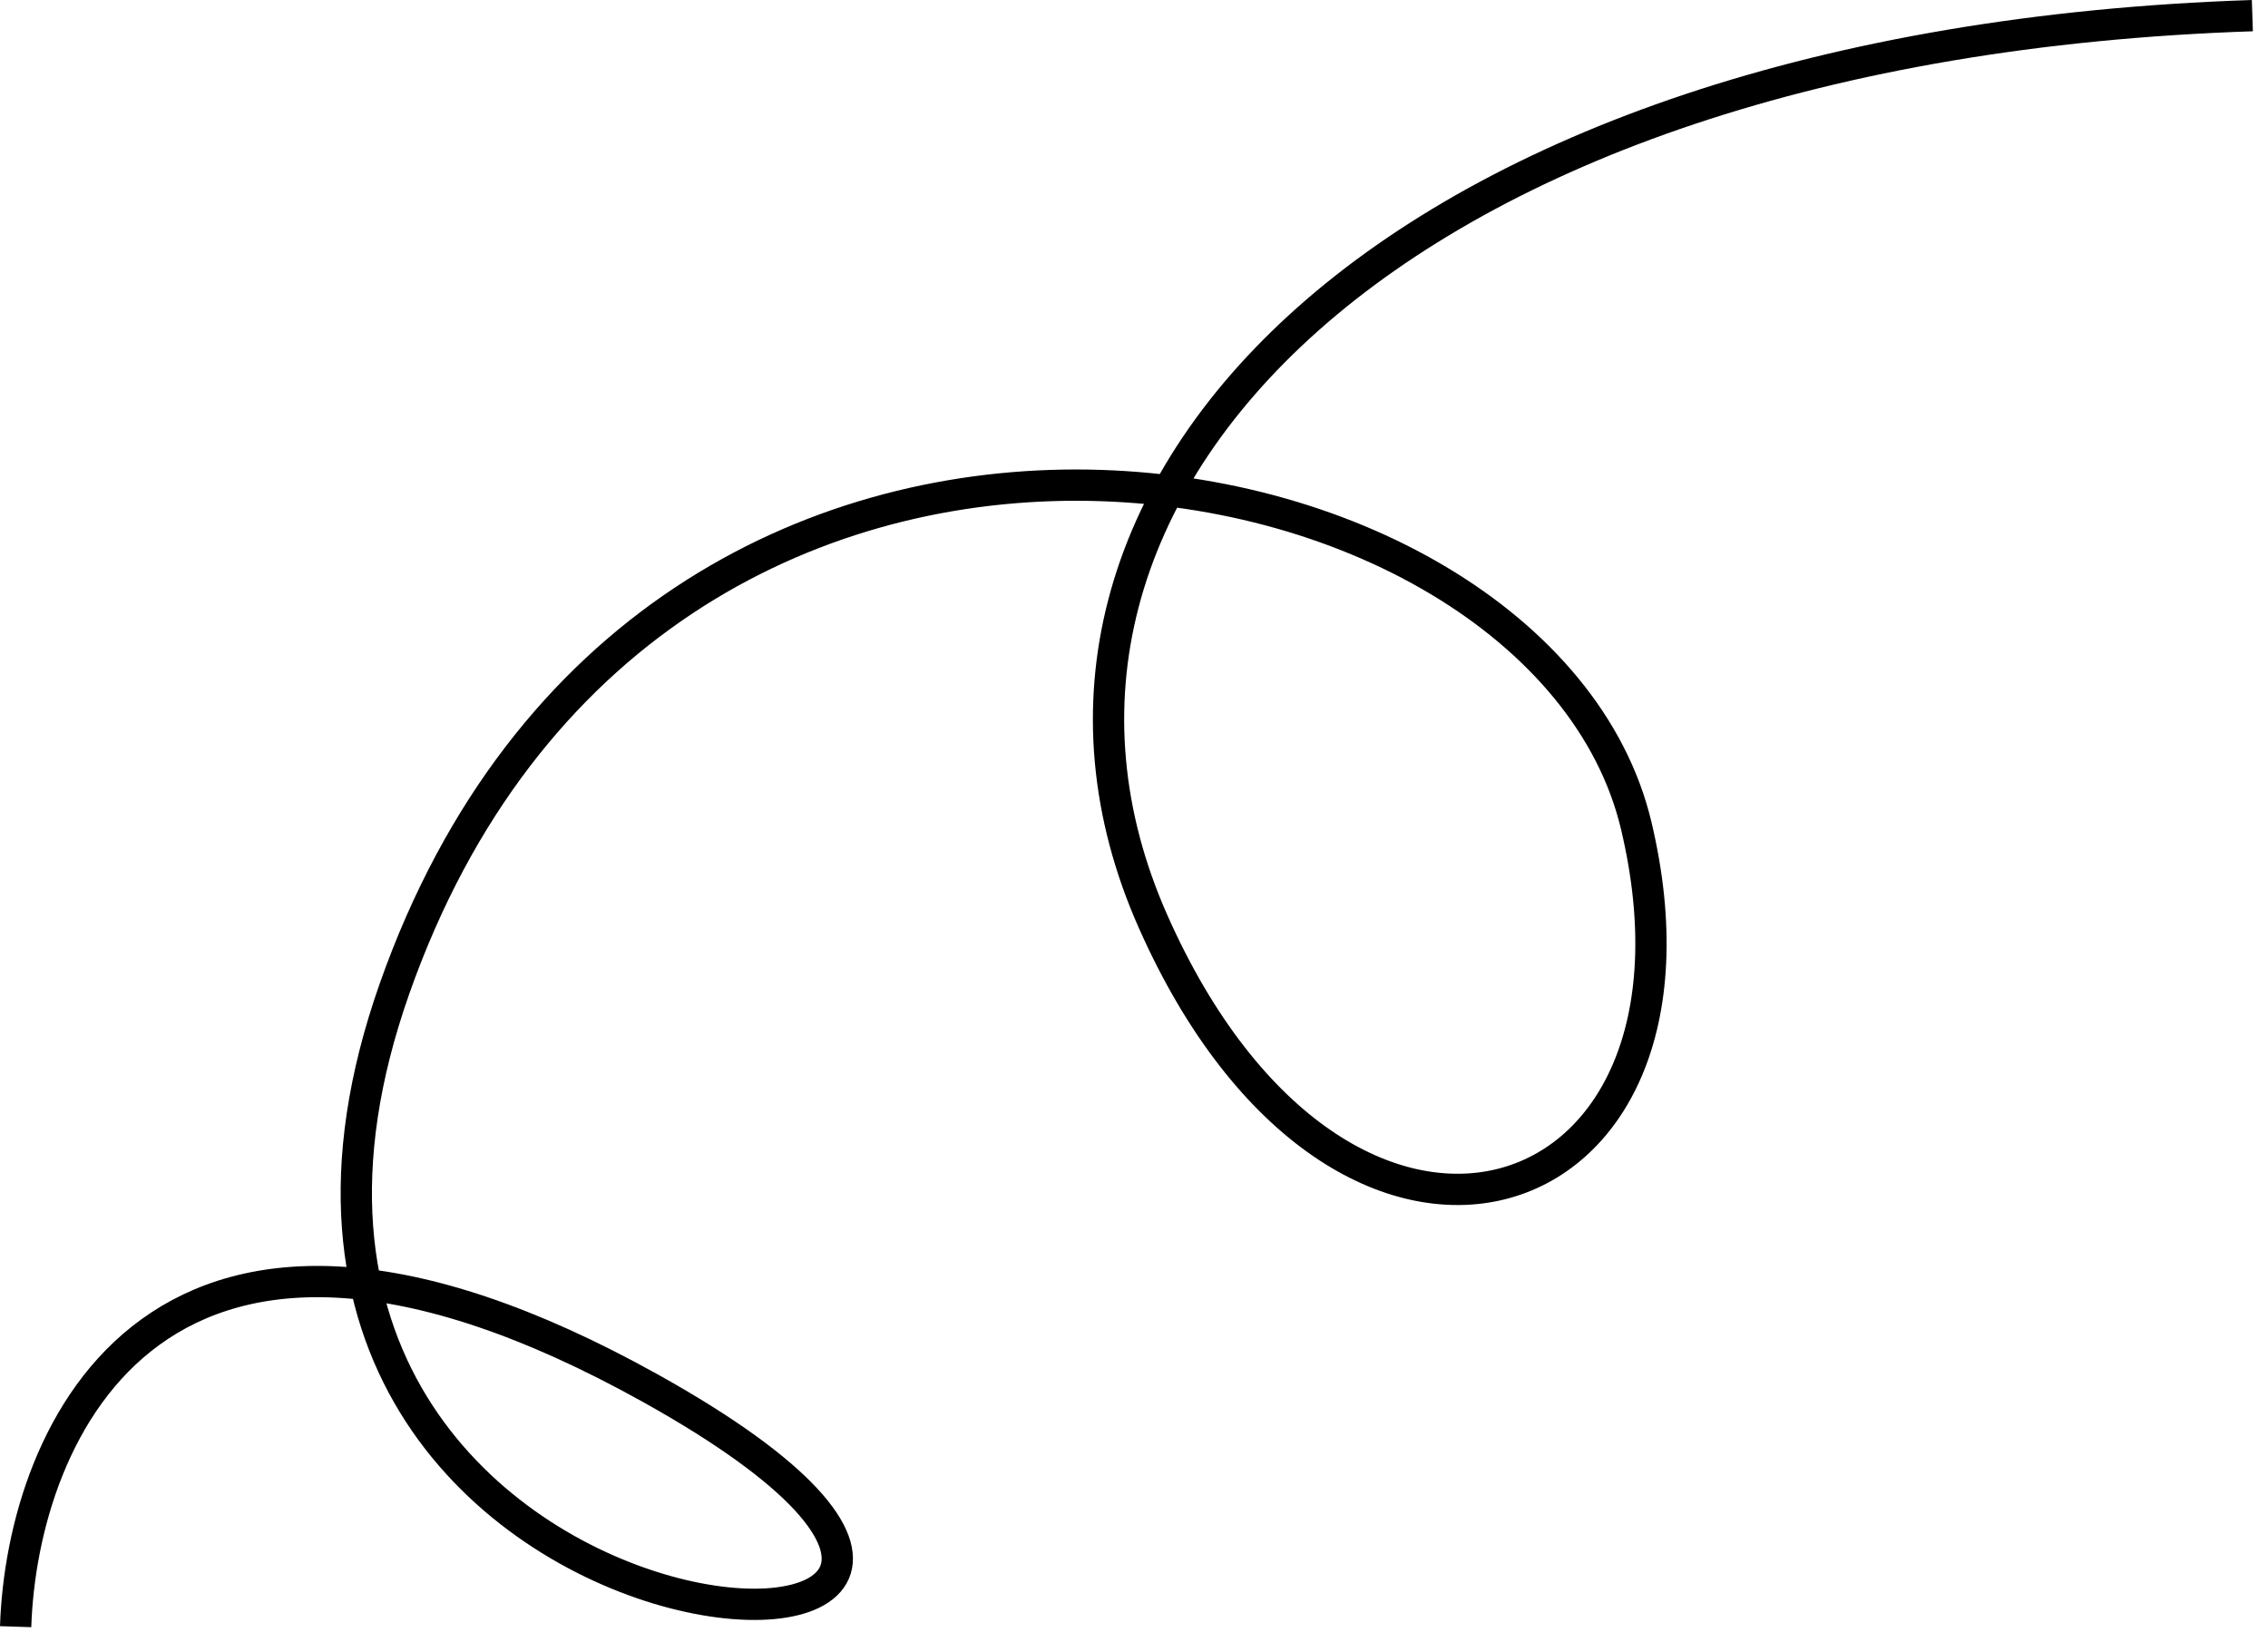
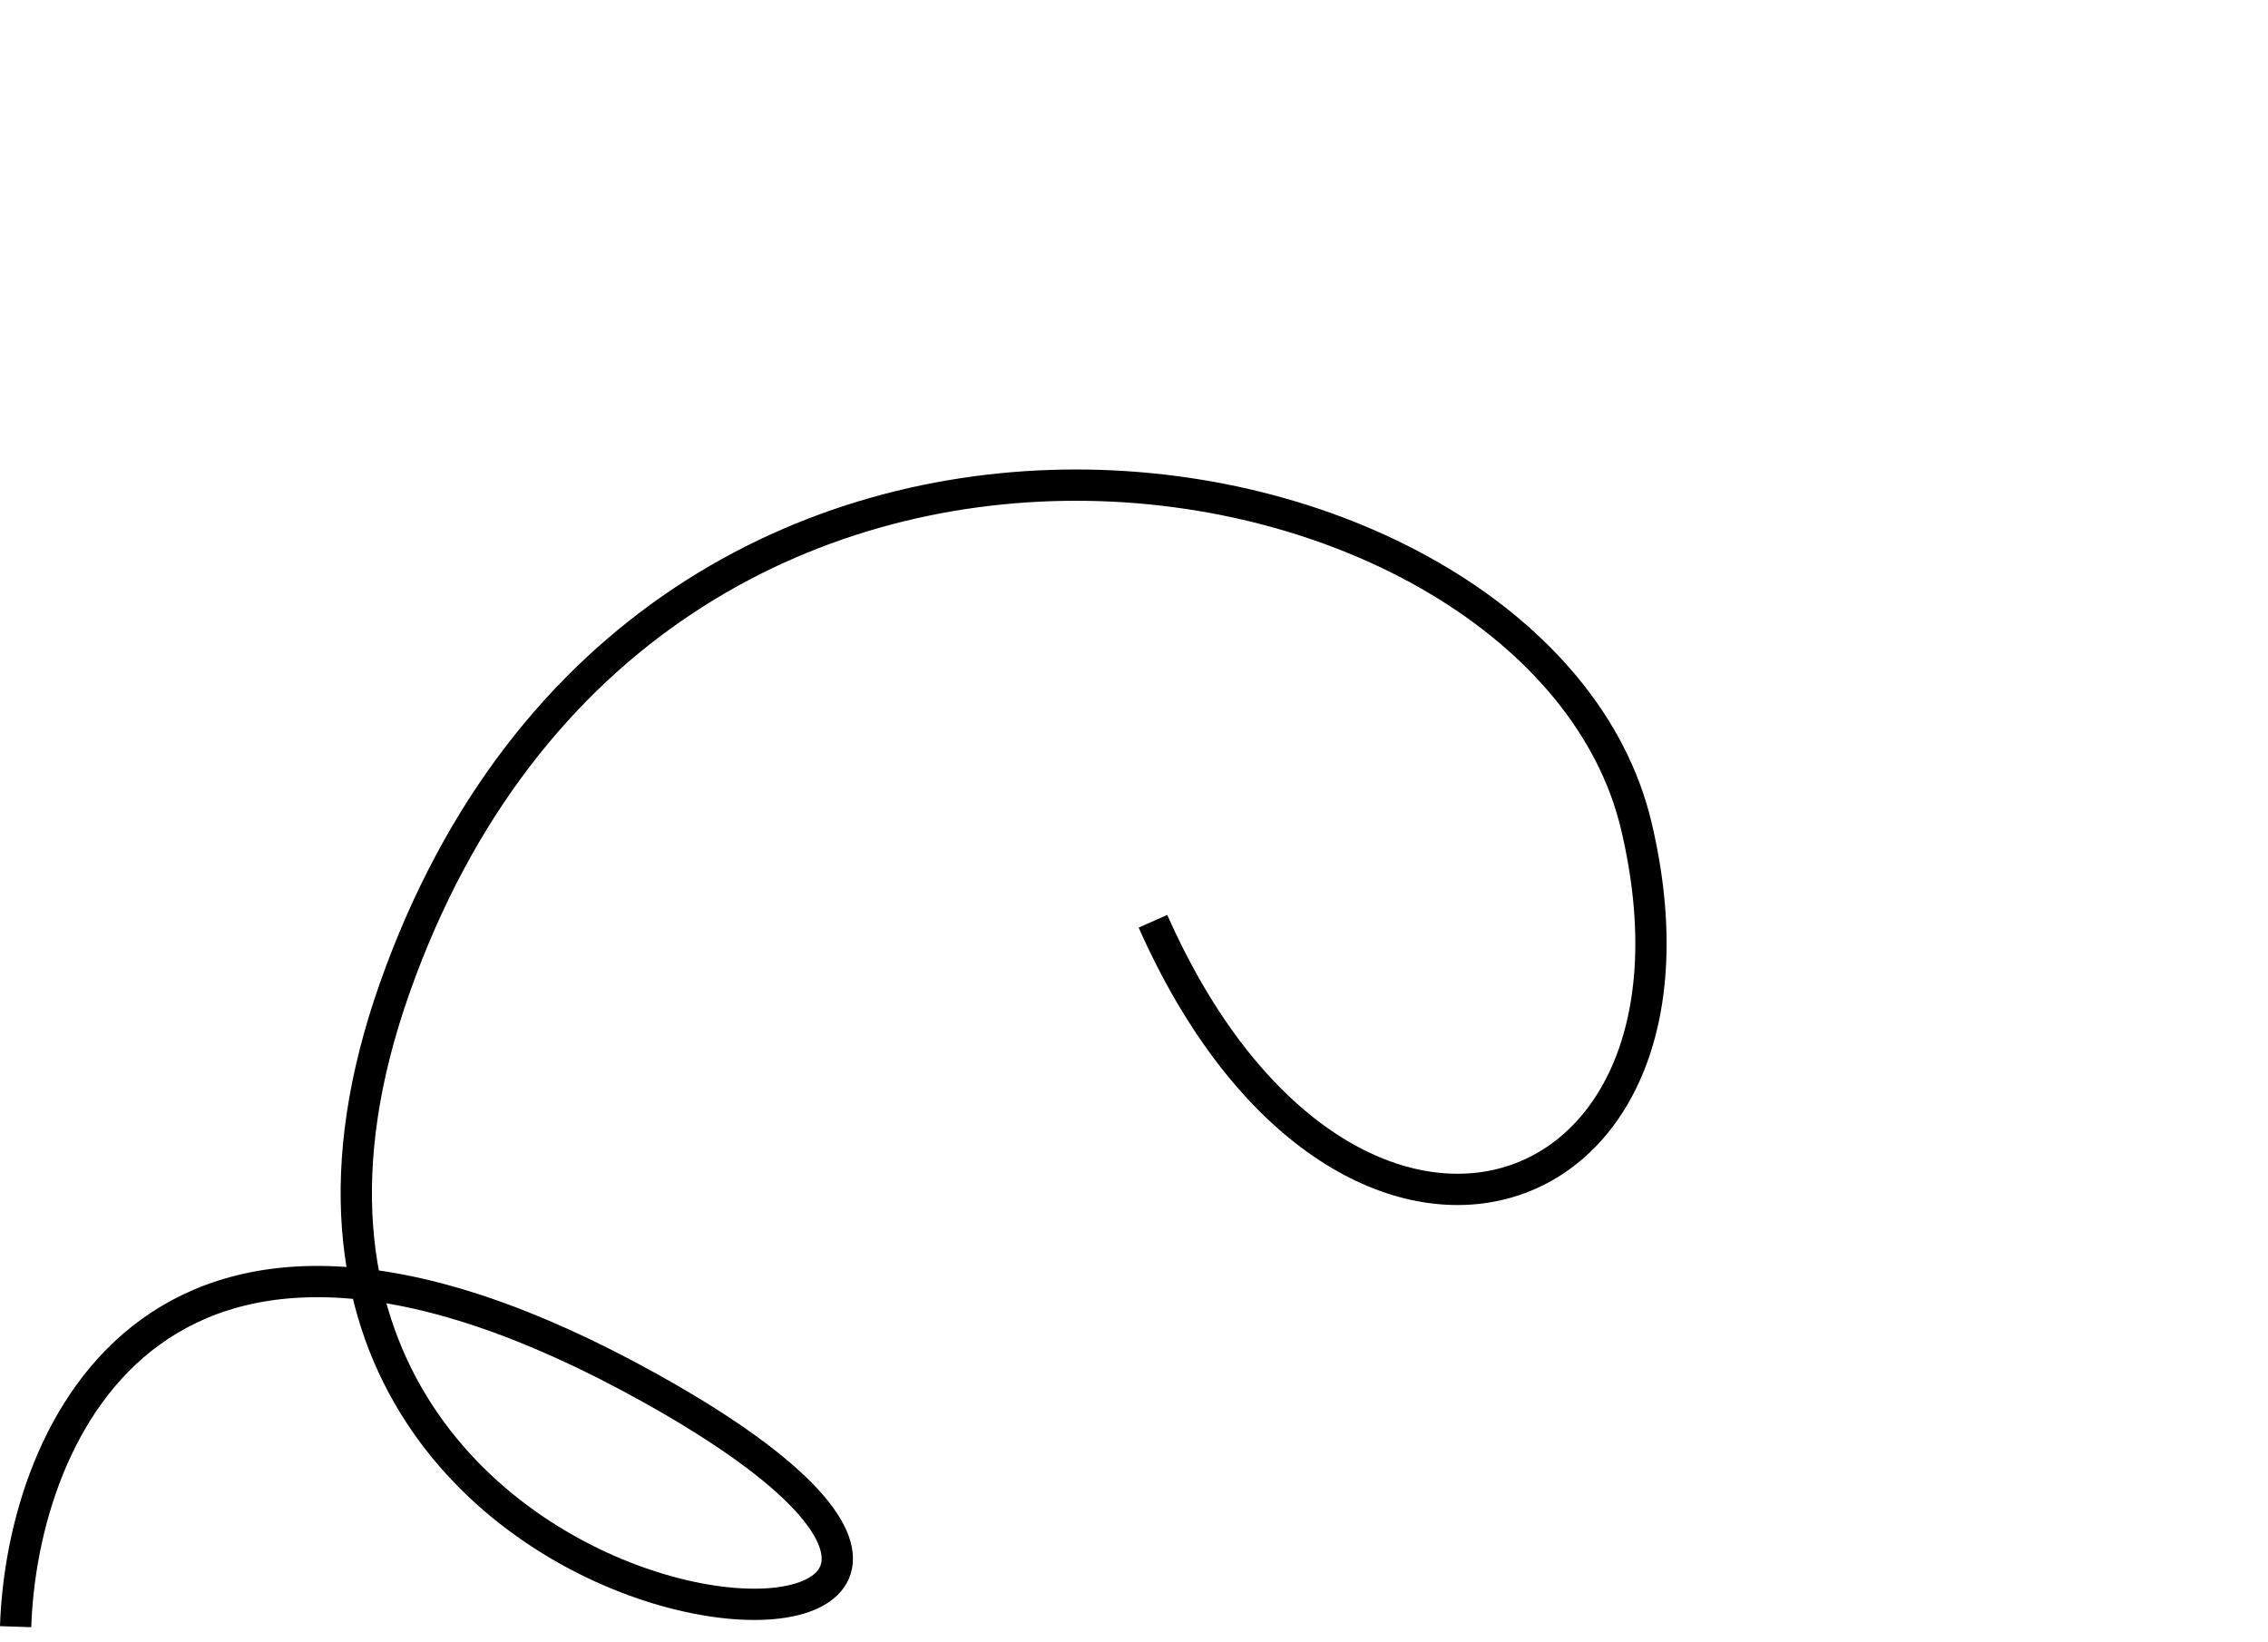
<svg xmlns="http://www.w3.org/2000/svg" width="145" height="105" viewBox="0 0 145 105" fill="none">
-   <path id="Vector 865" d="M1 104C1.404 91.608 10.089 71.211 41.597 88.763C80.983 110.704 8.877 109.485 25.237 63.166C41.597 16.846 98.555 27.207 104.614 52.805C110.674 78.402 85.831 86.241 73.712 58.9C61.593 31.558 88.86 2.828 144 1" stroke="black" stroke-width="2" />
+   <path id="Vector 865" d="M1 104C1.404 91.608 10.089 71.211 41.597 88.763C80.983 110.704 8.877 109.485 25.237 63.166C41.597 16.846 98.555 27.207 104.614 52.805C110.674 78.402 85.831 86.241 73.712 58.9" stroke="black" stroke-width="2" />
</svg>